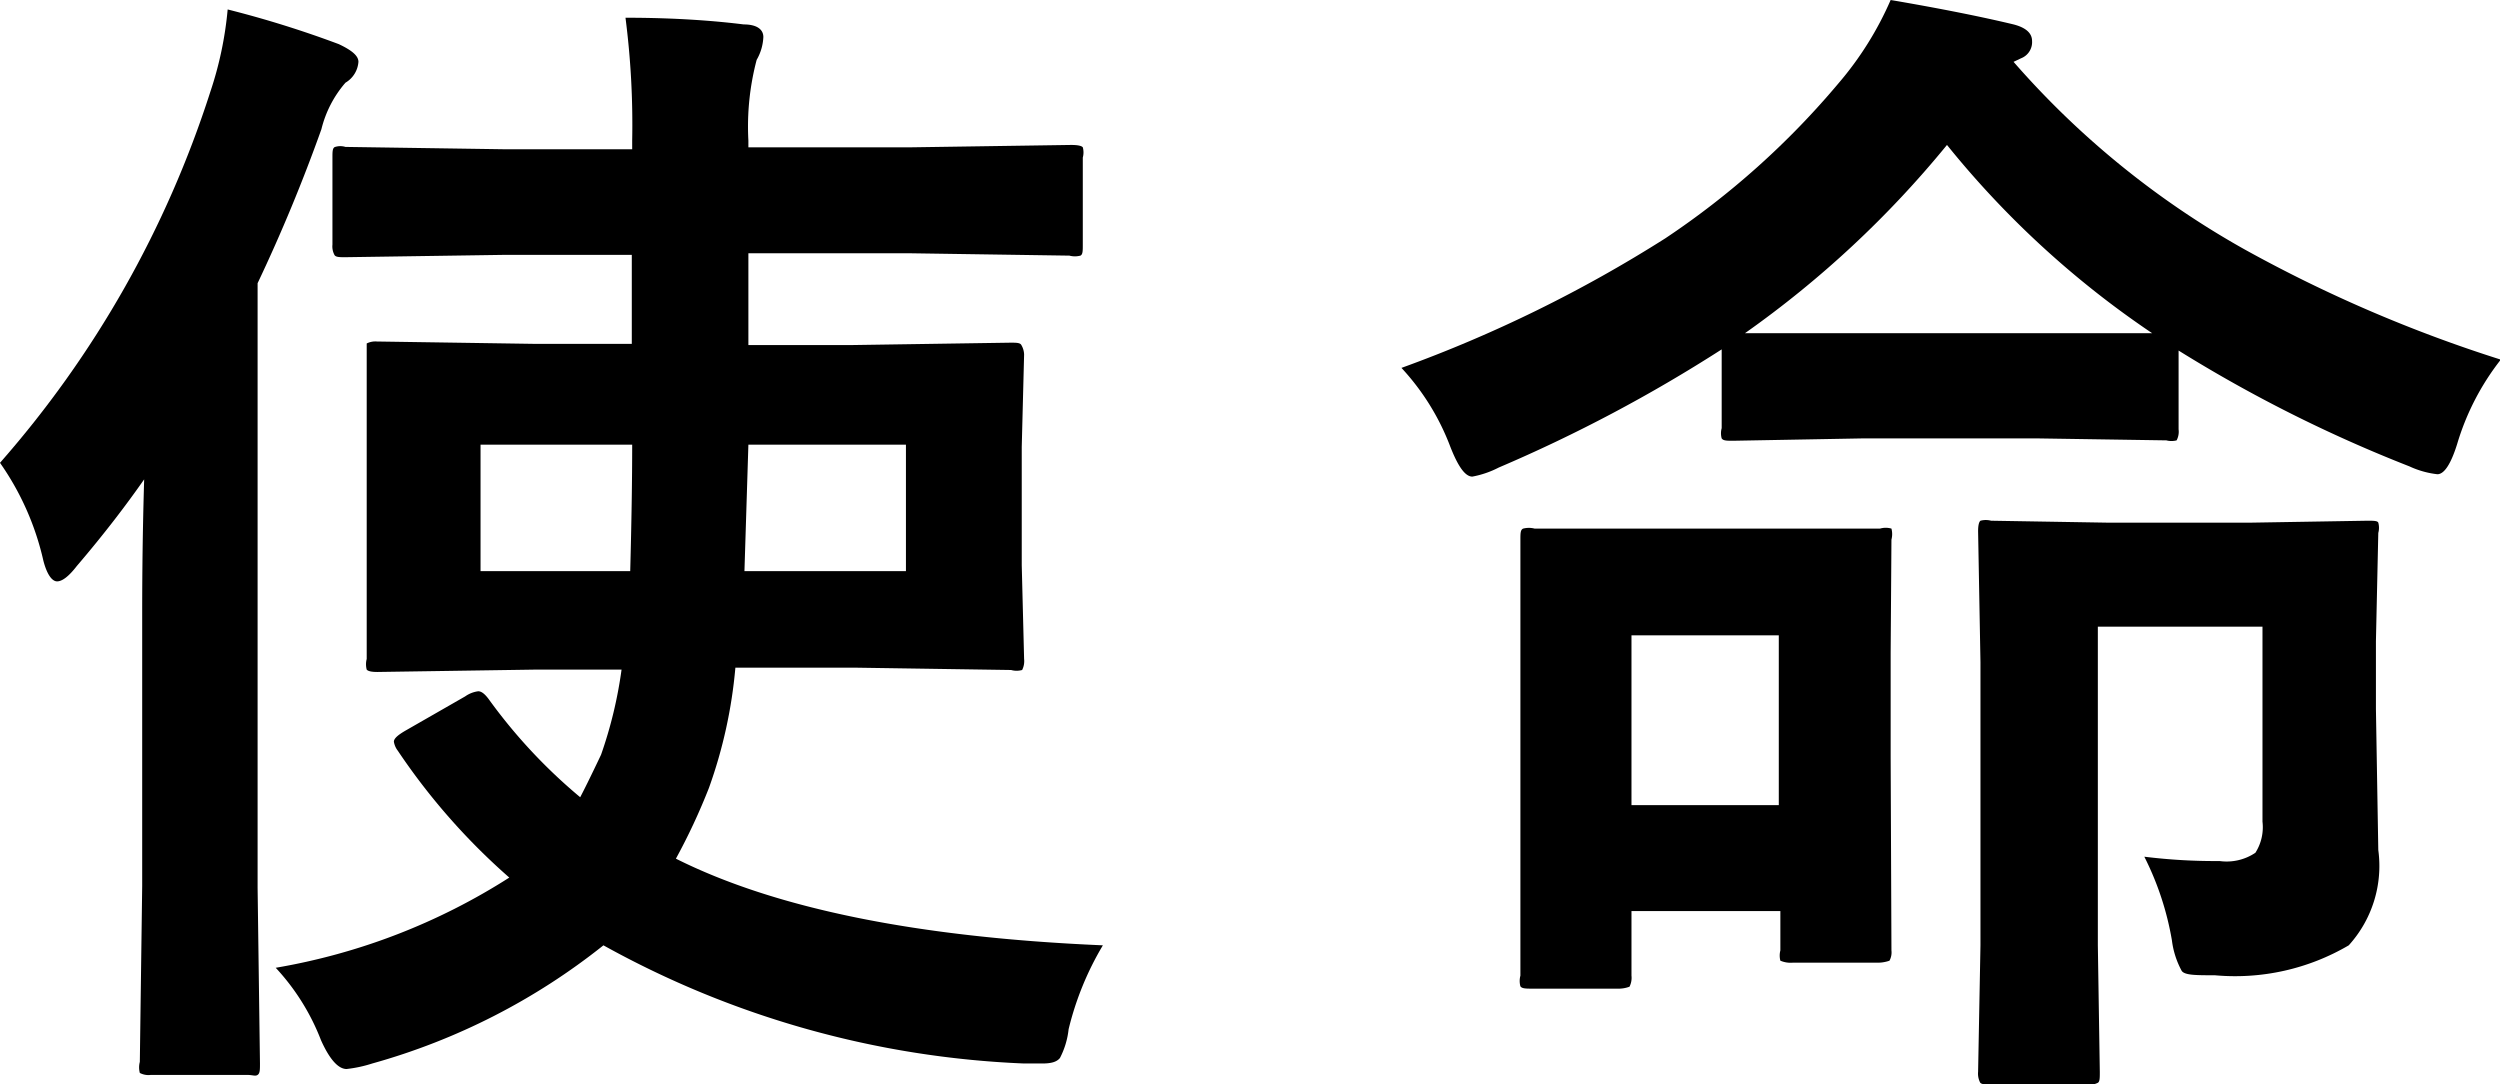
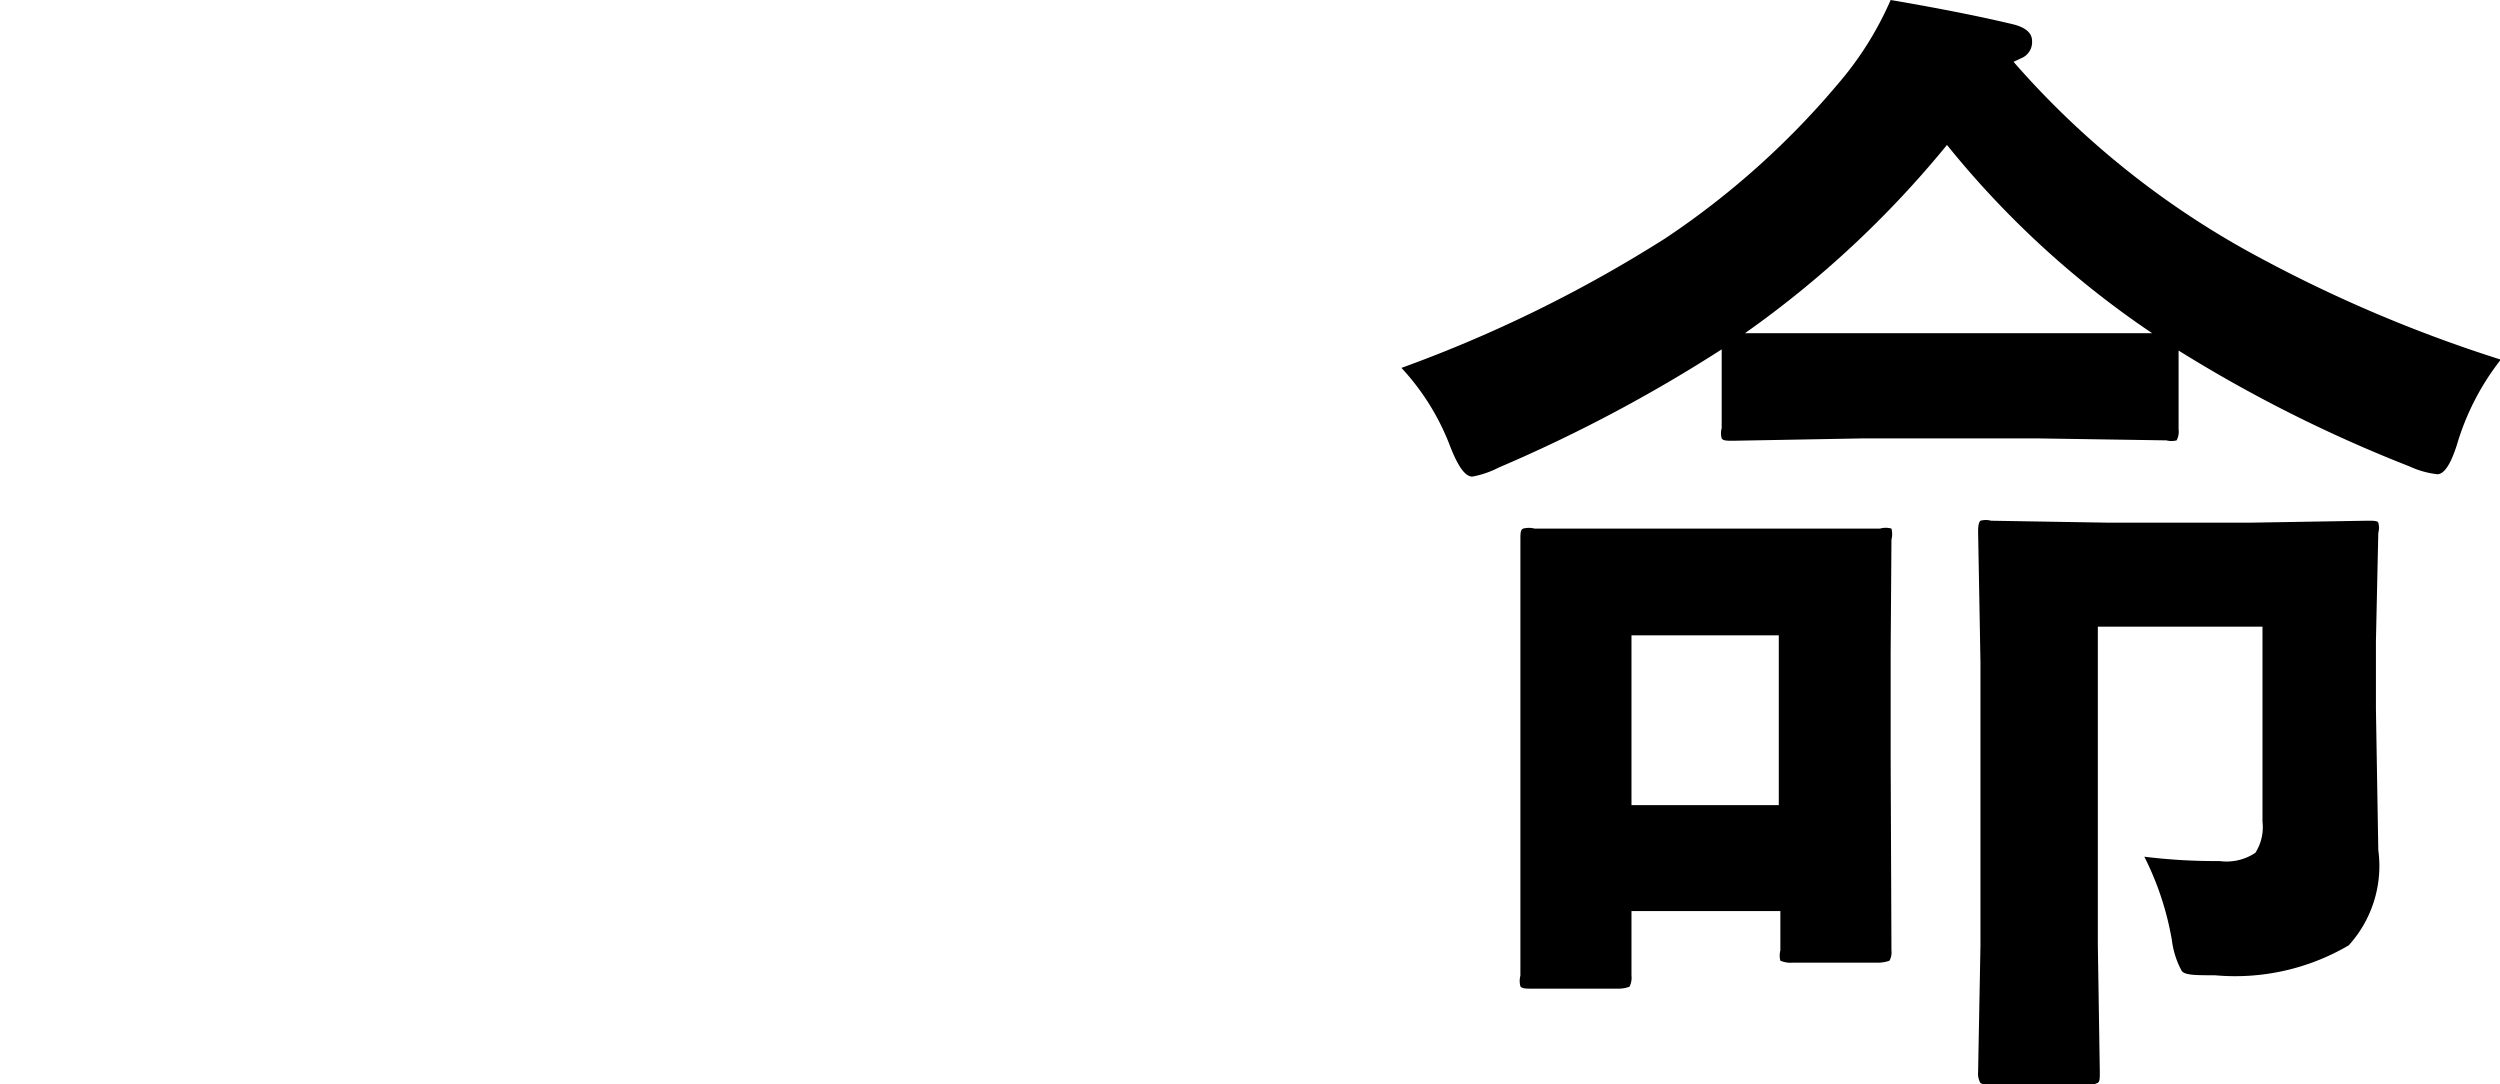
<svg xmlns="http://www.w3.org/2000/svg" width="63.47" height="27.52" viewBox="0 0 63.47 27.52">
-   <path d="M0,11.75A26.54,26.54,0,0,0,5.34,2.33,9.14,9.14,0,0,0,5.78.24a26.51,26.51,0,0,1,2.82.88c.34.16.5.3.5.45a.67.67,0,0,1-.33.53,2.84,2.84,0,0,0-.61,1.18A42,42,0,0,1,6.54,7.19V22.54L6.6,27c0,.16,0,.25-.06.29s-.12,0-.27,0H3.83a.47.47,0,0,1-.28-.05.55.55,0,0,1,0-.28l.06-4.47V15.76c0-.71,0-1.9.05-3.59-.44.63-1,1.37-1.71,2.2-.2.26-.37.39-.5.39s-.26-.18-.35-.53A7,7,0,0,0,0,11.75ZM12.84,6.47l-4.07.06c-.15,0-.25,0-.28-.06a.46.46,0,0,1-.05-.26V4c0-.15,0-.25.07-.27a.44.44,0,0,1,.26,0l4.07.06h3.21V3.57A21.23,21.23,0,0,0,15.88.45c1.36,0,2.36.09,3,.17.34,0,.5.13.5.32a1.27,1.27,0,0,1-.17.58A6.63,6.63,0,0,0,19,3.57v.17h4.14l4.05-.06q.25,0,.3.06a.49.49,0,0,1,0,.26V6.21c0,.16,0,.25-.06.28a.55.55,0,0,1-.28,0l-4.05-.06H19V8.76h2.65l4-.06c.15,0,.25,0,.28.06A.5.5,0,0,1,26,9l-.06,2.35v3L26,16.73a.5.5,0,0,1-.05.28.52.52,0,0,1-.28,0l-4-.06h-3A12.16,12.16,0,0,1,18,20a15.77,15.77,0,0,1-.84,1.8Q20.95,23.7,28,24a7.66,7.66,0,0,0-.87,2.13,2.06,2.06,0,0,1-.22.73c-.08.1-.22.14-.45.14H26a24,24,0,0,1-10.68-3,16.53,16.53,0,0,1-5.87,3,3.3,3.3,0,0,1-.65.14c-.21,0-.43-.24-.65-.73A5.72,5.72,0,0,0,7,24.57a16,16,0,0,0,5.93-2.29,16.49,16.49,0,0,1-2.83-3.22.5.5,0,0,1-.1-.23c0-.08.1-.17.31-.29l1.5-.86a.74.74,0,0,1,.33-.13c.08,0,.16.06.26.19a13.61,13.61,0,0,0,2.33,2.5c.08-.15.26-.51.53-1.08A11,11,0,0,0,15.78,17h-2.2l-4,.06q-.22,0-.27-.06a.53.53,0,0,1,0-.27l0-2.35v-3L9.31,9c0-.16,0-.26,0-.28a.49.49,0,0,1,.26-.05l4,.06h2.47V6.47Zm3.21,4.82H12.2V14.5H16Q16.05,12.61,16.05,11.29ZM18.9,14.5H23V11.29H19Z" />
  <path d="M51.72,11.13H47.3L44,11.19c-.16,0-.25,0-.29-.06a.49.49,0,0,1,0-.26v-2a38.16,38.16,0,0,1-5.66,3,2.41,2.41,0,0,1-.67.23c-.18,0-.36-.25-.56-.76a6.11,6.11,0,0,0-1.24-2,34.27,34.27,0,0,0,6.7-3.29,20.82,20.82,0,0,0,4.4-3.94A8.37,8.37,0,0,0,48,0c1.29.22,2.33.43,3.12.62.31.08.47.22.47.42a.44.44,0,0,1-.28.44l-.19.09A22.11,22.11,0,0,0,57,6.34a35.53,35.53,0,0,0,6.49,2.79,6.44,6.44,0,0,0-1.11,2.15c-.16.51-.33.76-.5.76a2.29,2.29,0,0,1-.71-.2A35.76,35.76,0,0,1,55.31,8.9v2a.47.47,0,0,1-.05.28.51.51,0,0,1-.26,0Zm-3.7,13a.44.44,0,0,1-.05.26s-.13.05-.28.05H45.52a.66.66,0,0,1-.32-.05.51.51,0,0,1,0-.26v-1H41.42v1.64a.5.5,0,0,1-.05.28s-.12.05-.27.05H38.92c-.18,0-.28,0-.32-.06a.51.51,0,0,1,0-.27l0-5.15V17.15l0-3.44c0-.17,0-.26.07-.29a.58.58,0,0,1,.29,0l2.83,0h3.12l2.82,0a.52.52,0,0,1,.29,0,.55.55,0,0,1,0,.28L48,16.58v2.64Zm-2.86-8H41.42v4.31h3.74ZM44.3,8.46l3,0h4.42l2.92,0a23.63,23.63,0,0,1-5.21-4.78A25.88,25.88,0,0,1,44.3,8.46ZM54.44,21.75a14.58,14.58,0,0,0,1.91.11,1.31,1.31,0,0,0,.91-.21,1.21,1.21,0,0,0,.18-.79V15.91H53.26V24l.05,3.21c0,.16,0,.25-.05.28a.49.49,0,0,1-.26.05H50.54q-.24,0-.27-.06a.5.5,0,0,1-.05-.27L50.28,24V16.81l-.06-3.32q0-.22.06-.27a.53.53,0,0,1,.27,0l3,.05h3.55l3-.05c.16,0,.26,0,.28.05a.49.49,0,0,1,0,.26l-.06,2.75V18l.06,3.58A3,3,0,0,1,59.63,24a5.7,5.7,0,0,1-3.4.76c-.48,0-.76,0-.84-.11a2.18,2.18,0,0,1-.25-.78A7.48,7.48,0,0,0,54.44,21.75Z" />
</svg>